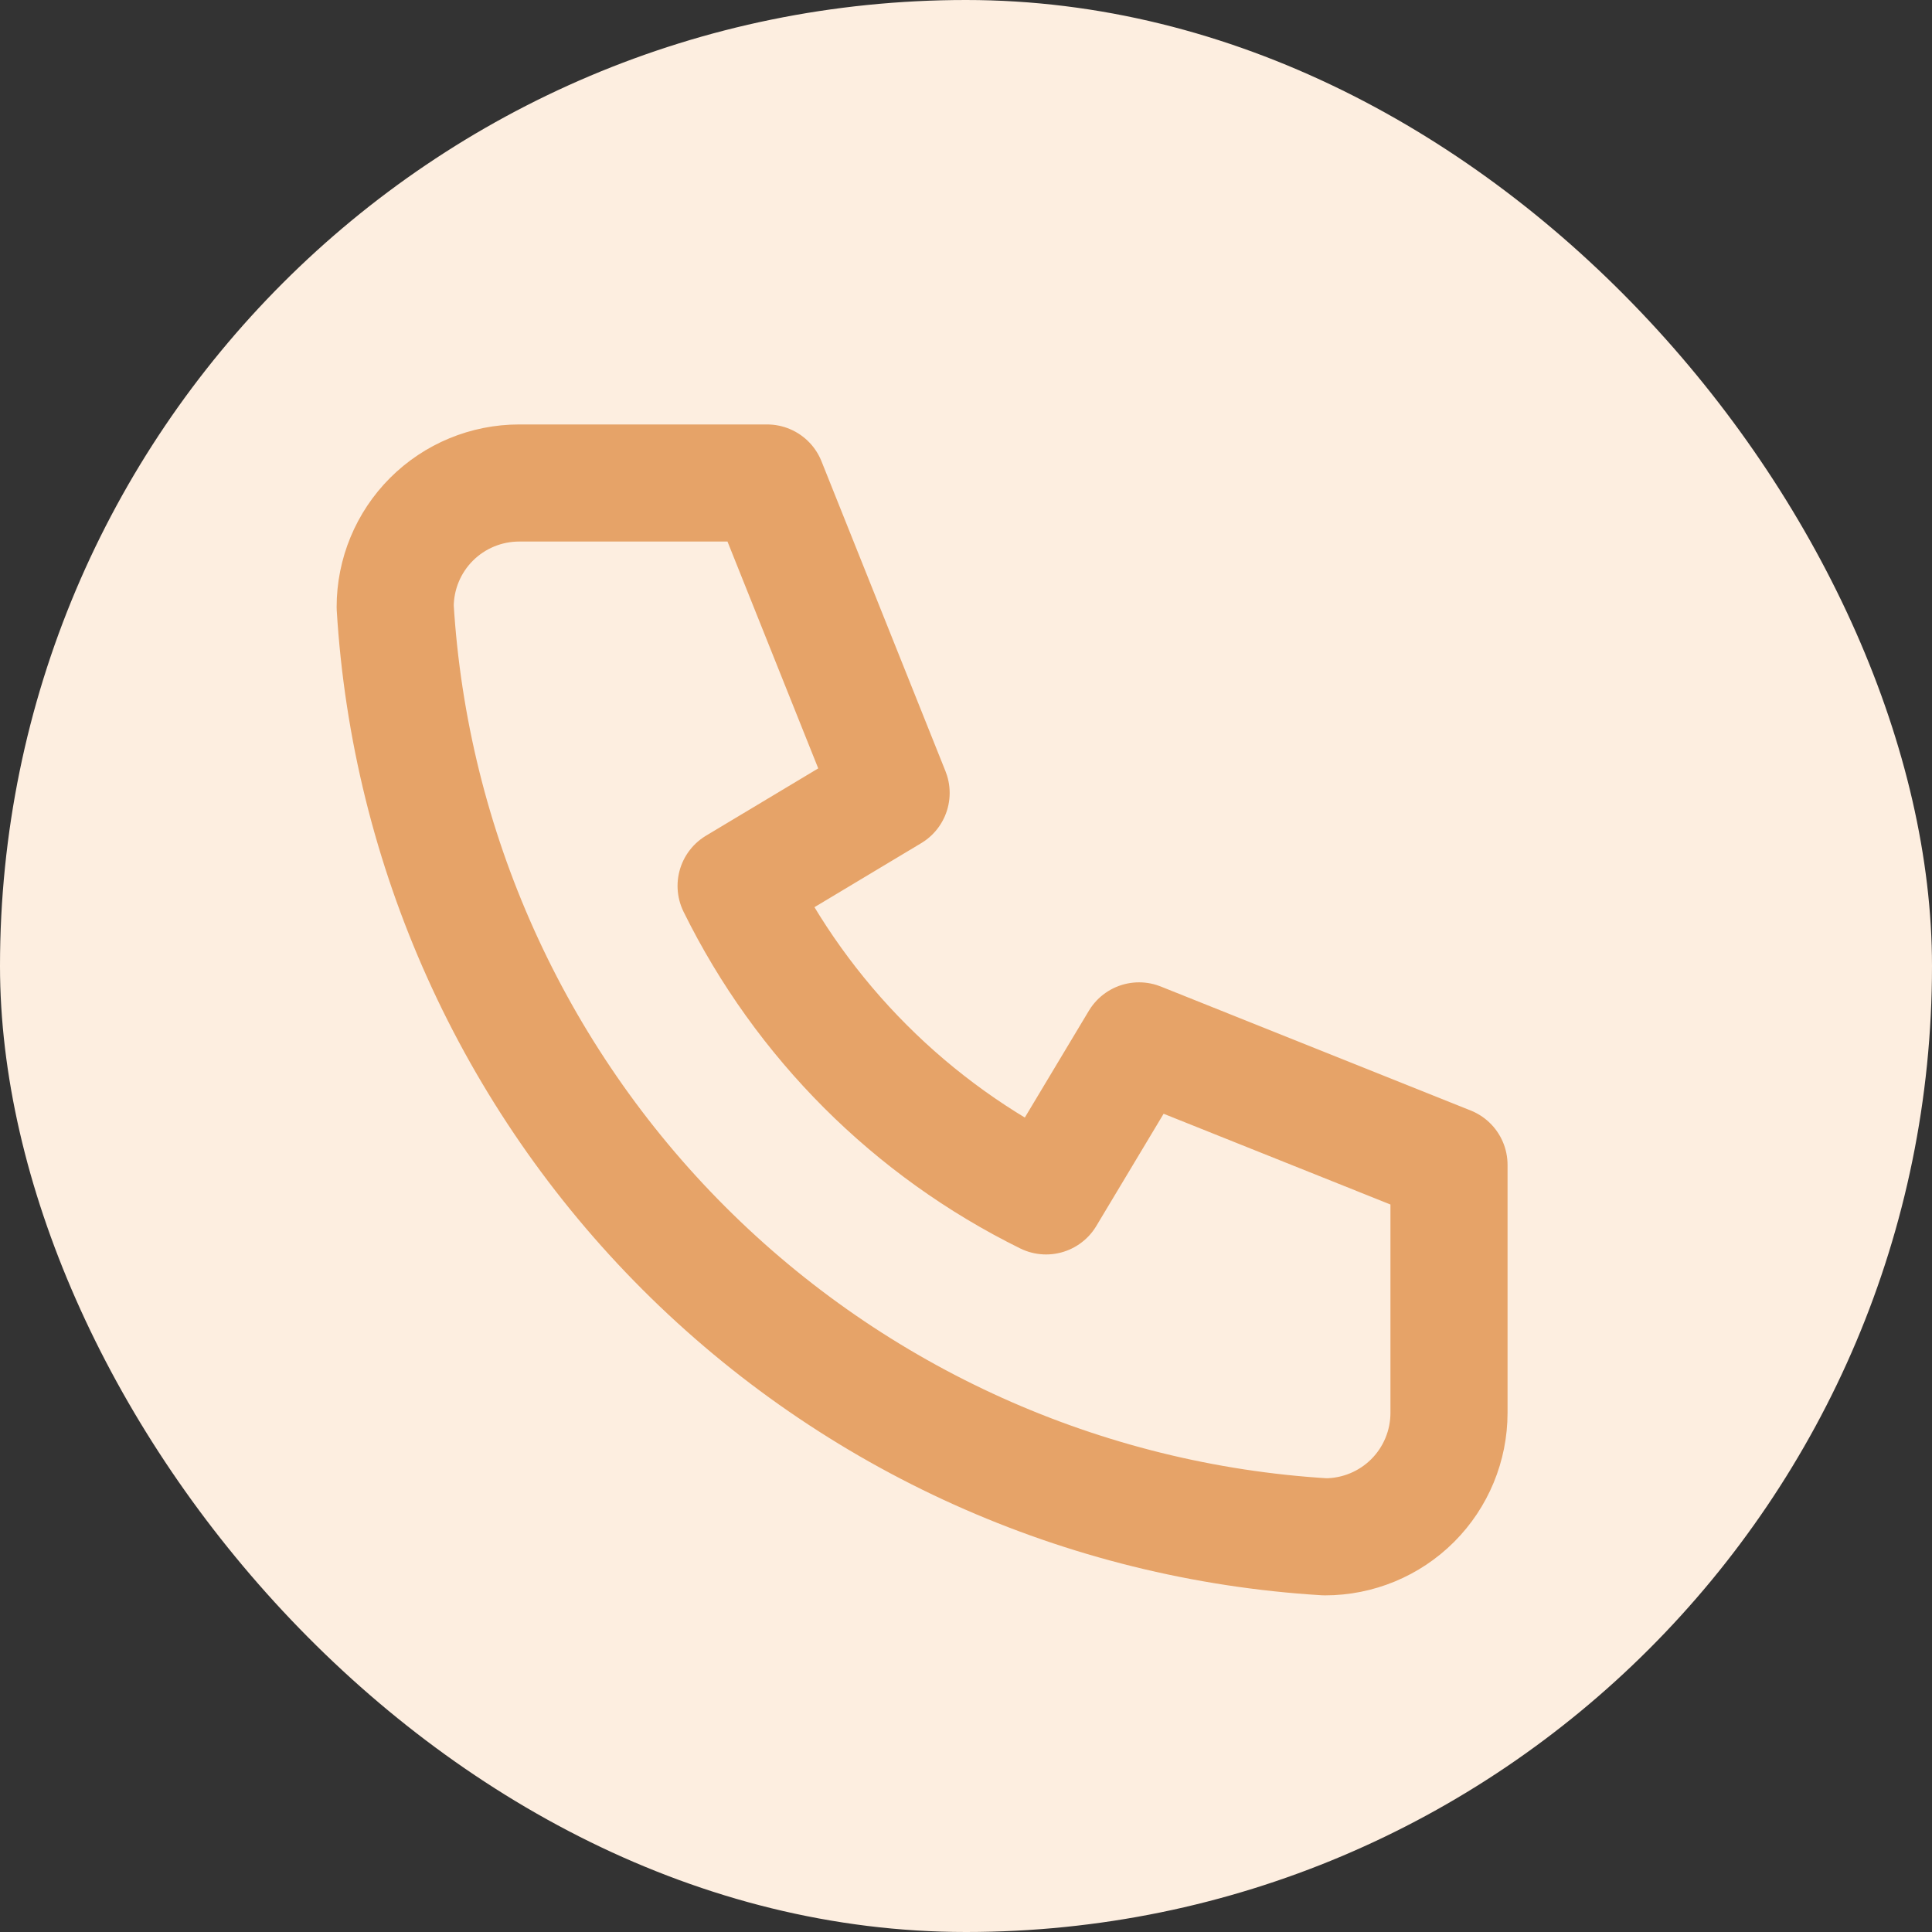
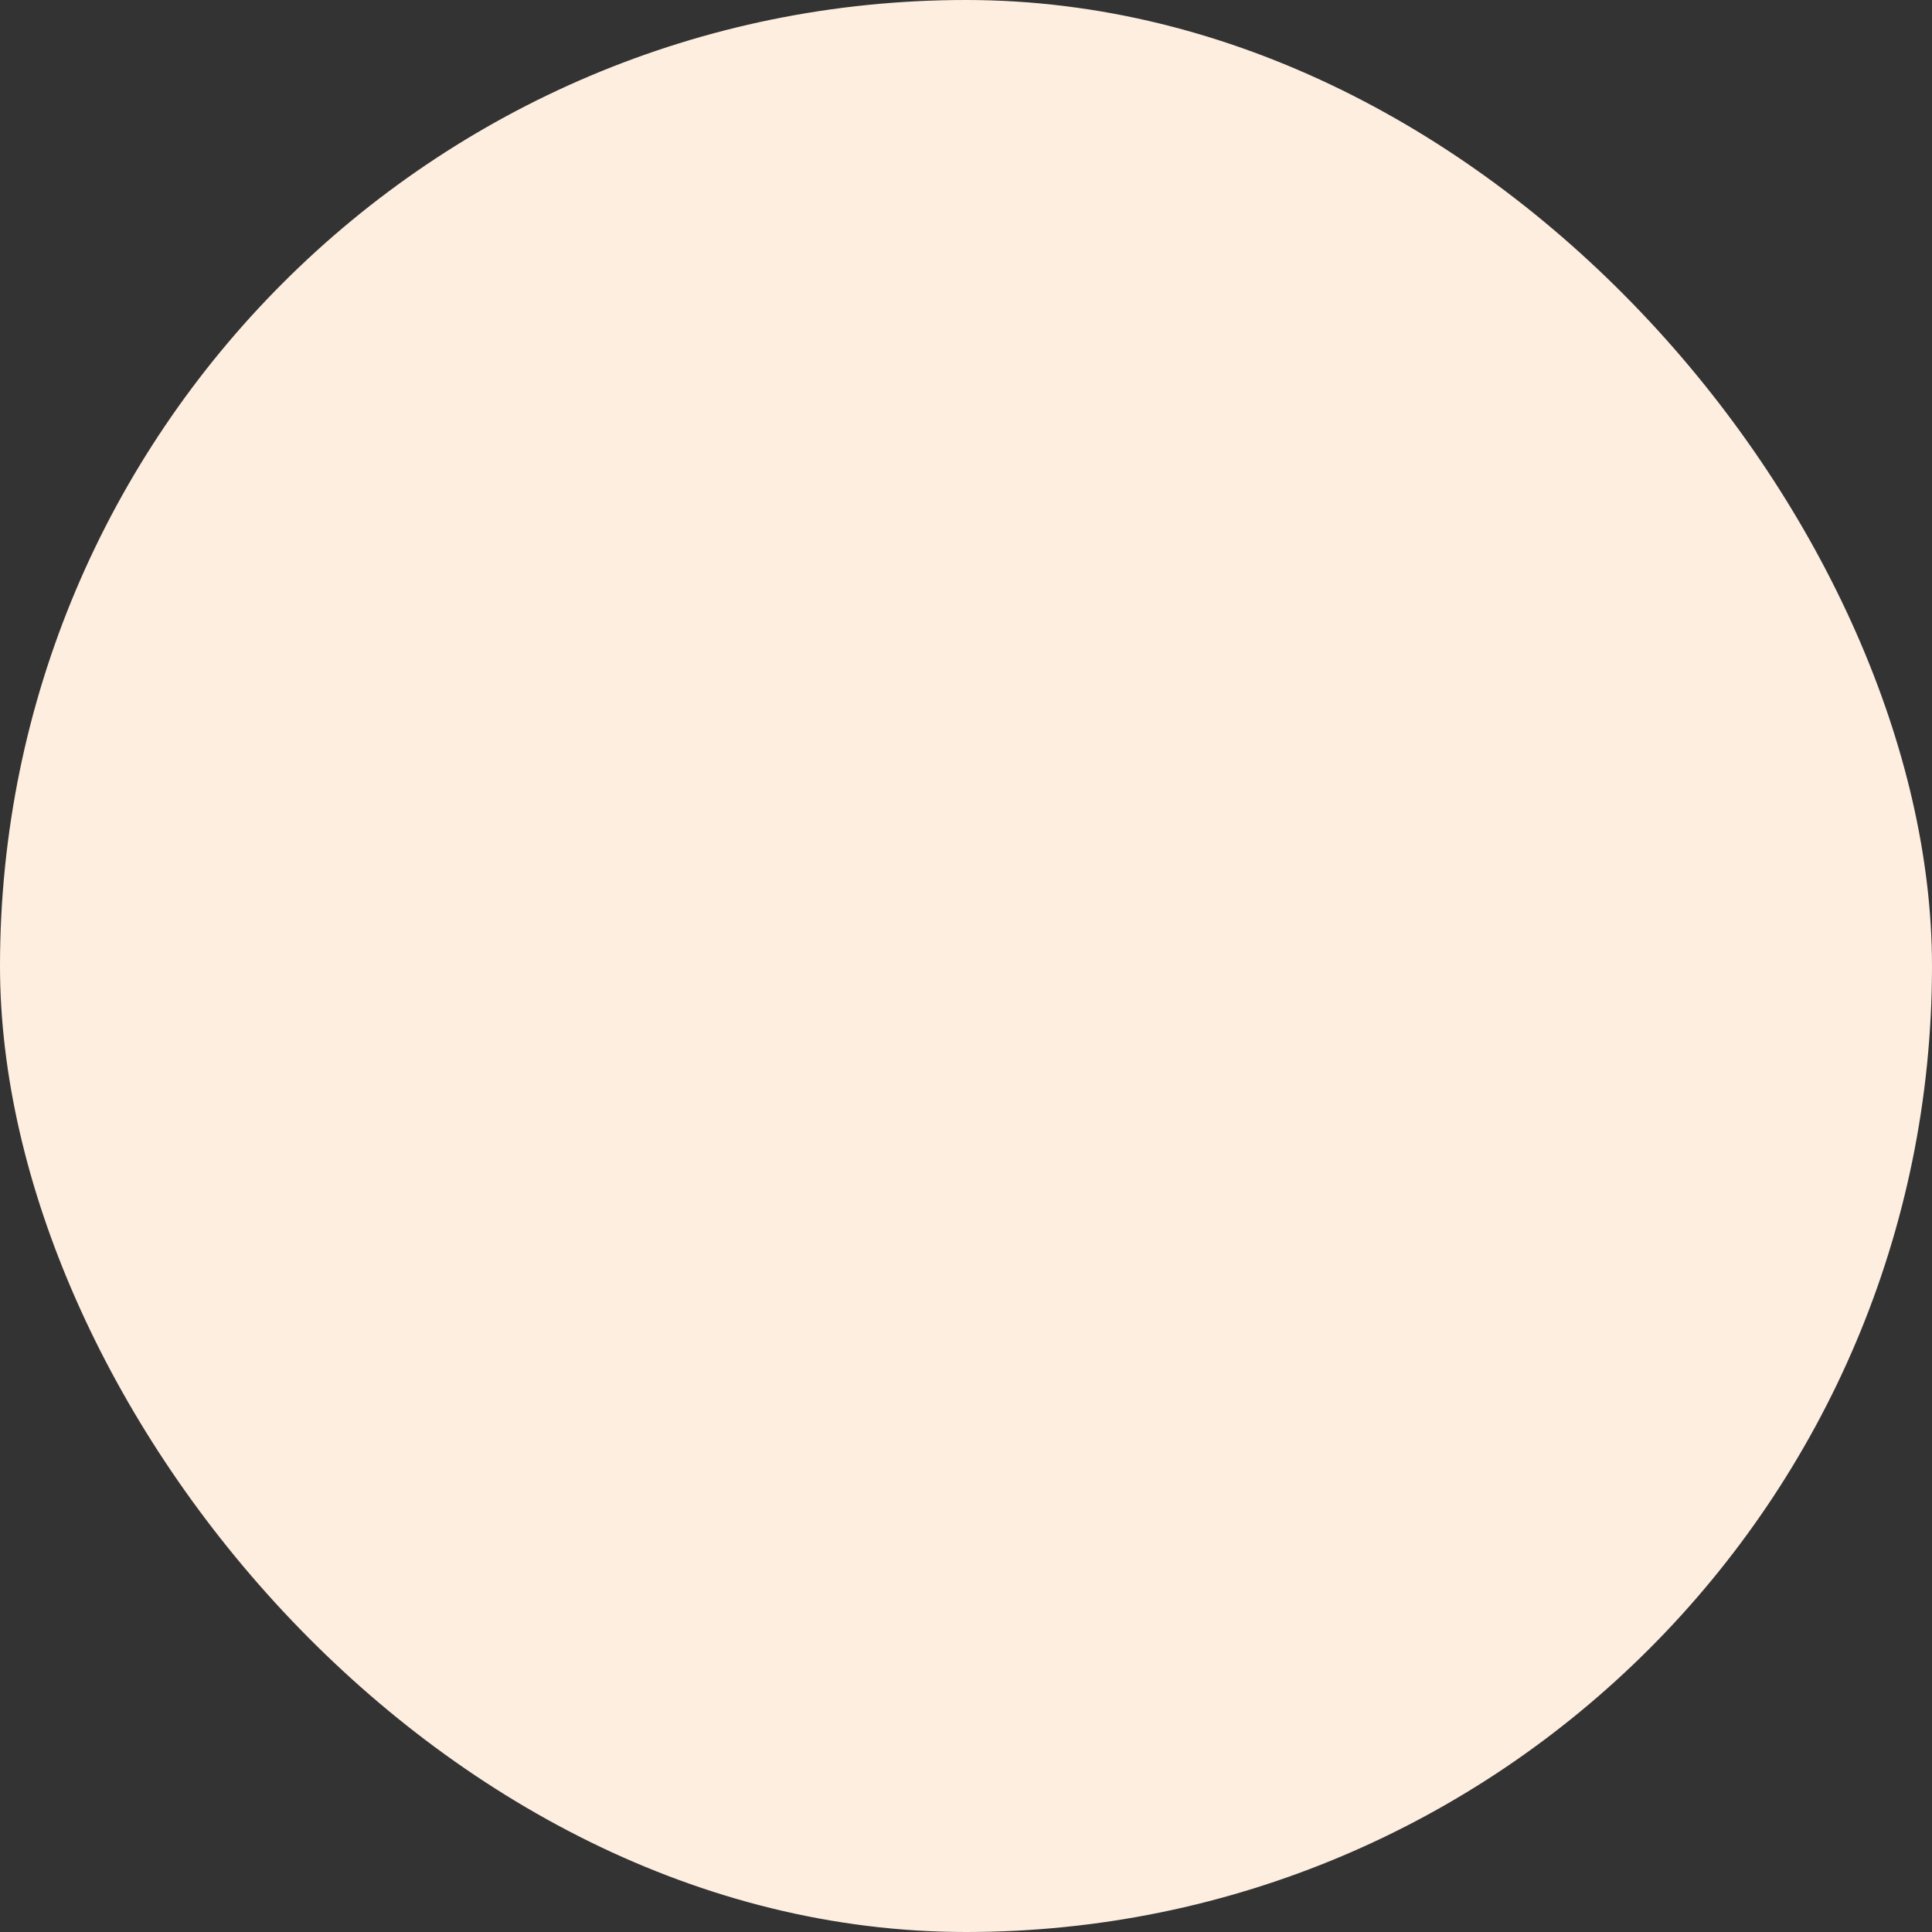
<svg xmlns="http://www.w3.org/2000/svg" width="33" height="33" viewBox="0 0 33 33" fill="none">
  <rect x="0" y="0" width="33" height="33" fill="#333333" stroke="none" />
  <rect width="33" height="33" rx="16.5" fill="#FDEEE0" />
-   <path d="M8.868 8.25H13.103L15.221 13.544L12.573 15.132C13.707 17.432 15.568 19.293 17.868 20.427L19.456 17.779L24.75 19.897V24.132C24.75 24.694 24.527 25.233 24.13 25.63C23.733 26.027 23.194 26.25 22.632 26.25C18.502 25.999 14.607 24.245 11.681 21.319C8.755 18.393 7.001 14.498 6.75 10.368C6.75 9.806 6.973 9.267 7.37 8.87C7.767 8.473 8.306 8.25 8.868 8.25Z" stroke="#E6A368" stroke-width="2" stroke-linecap="round" stroke-linejoin="round" />
</svg>